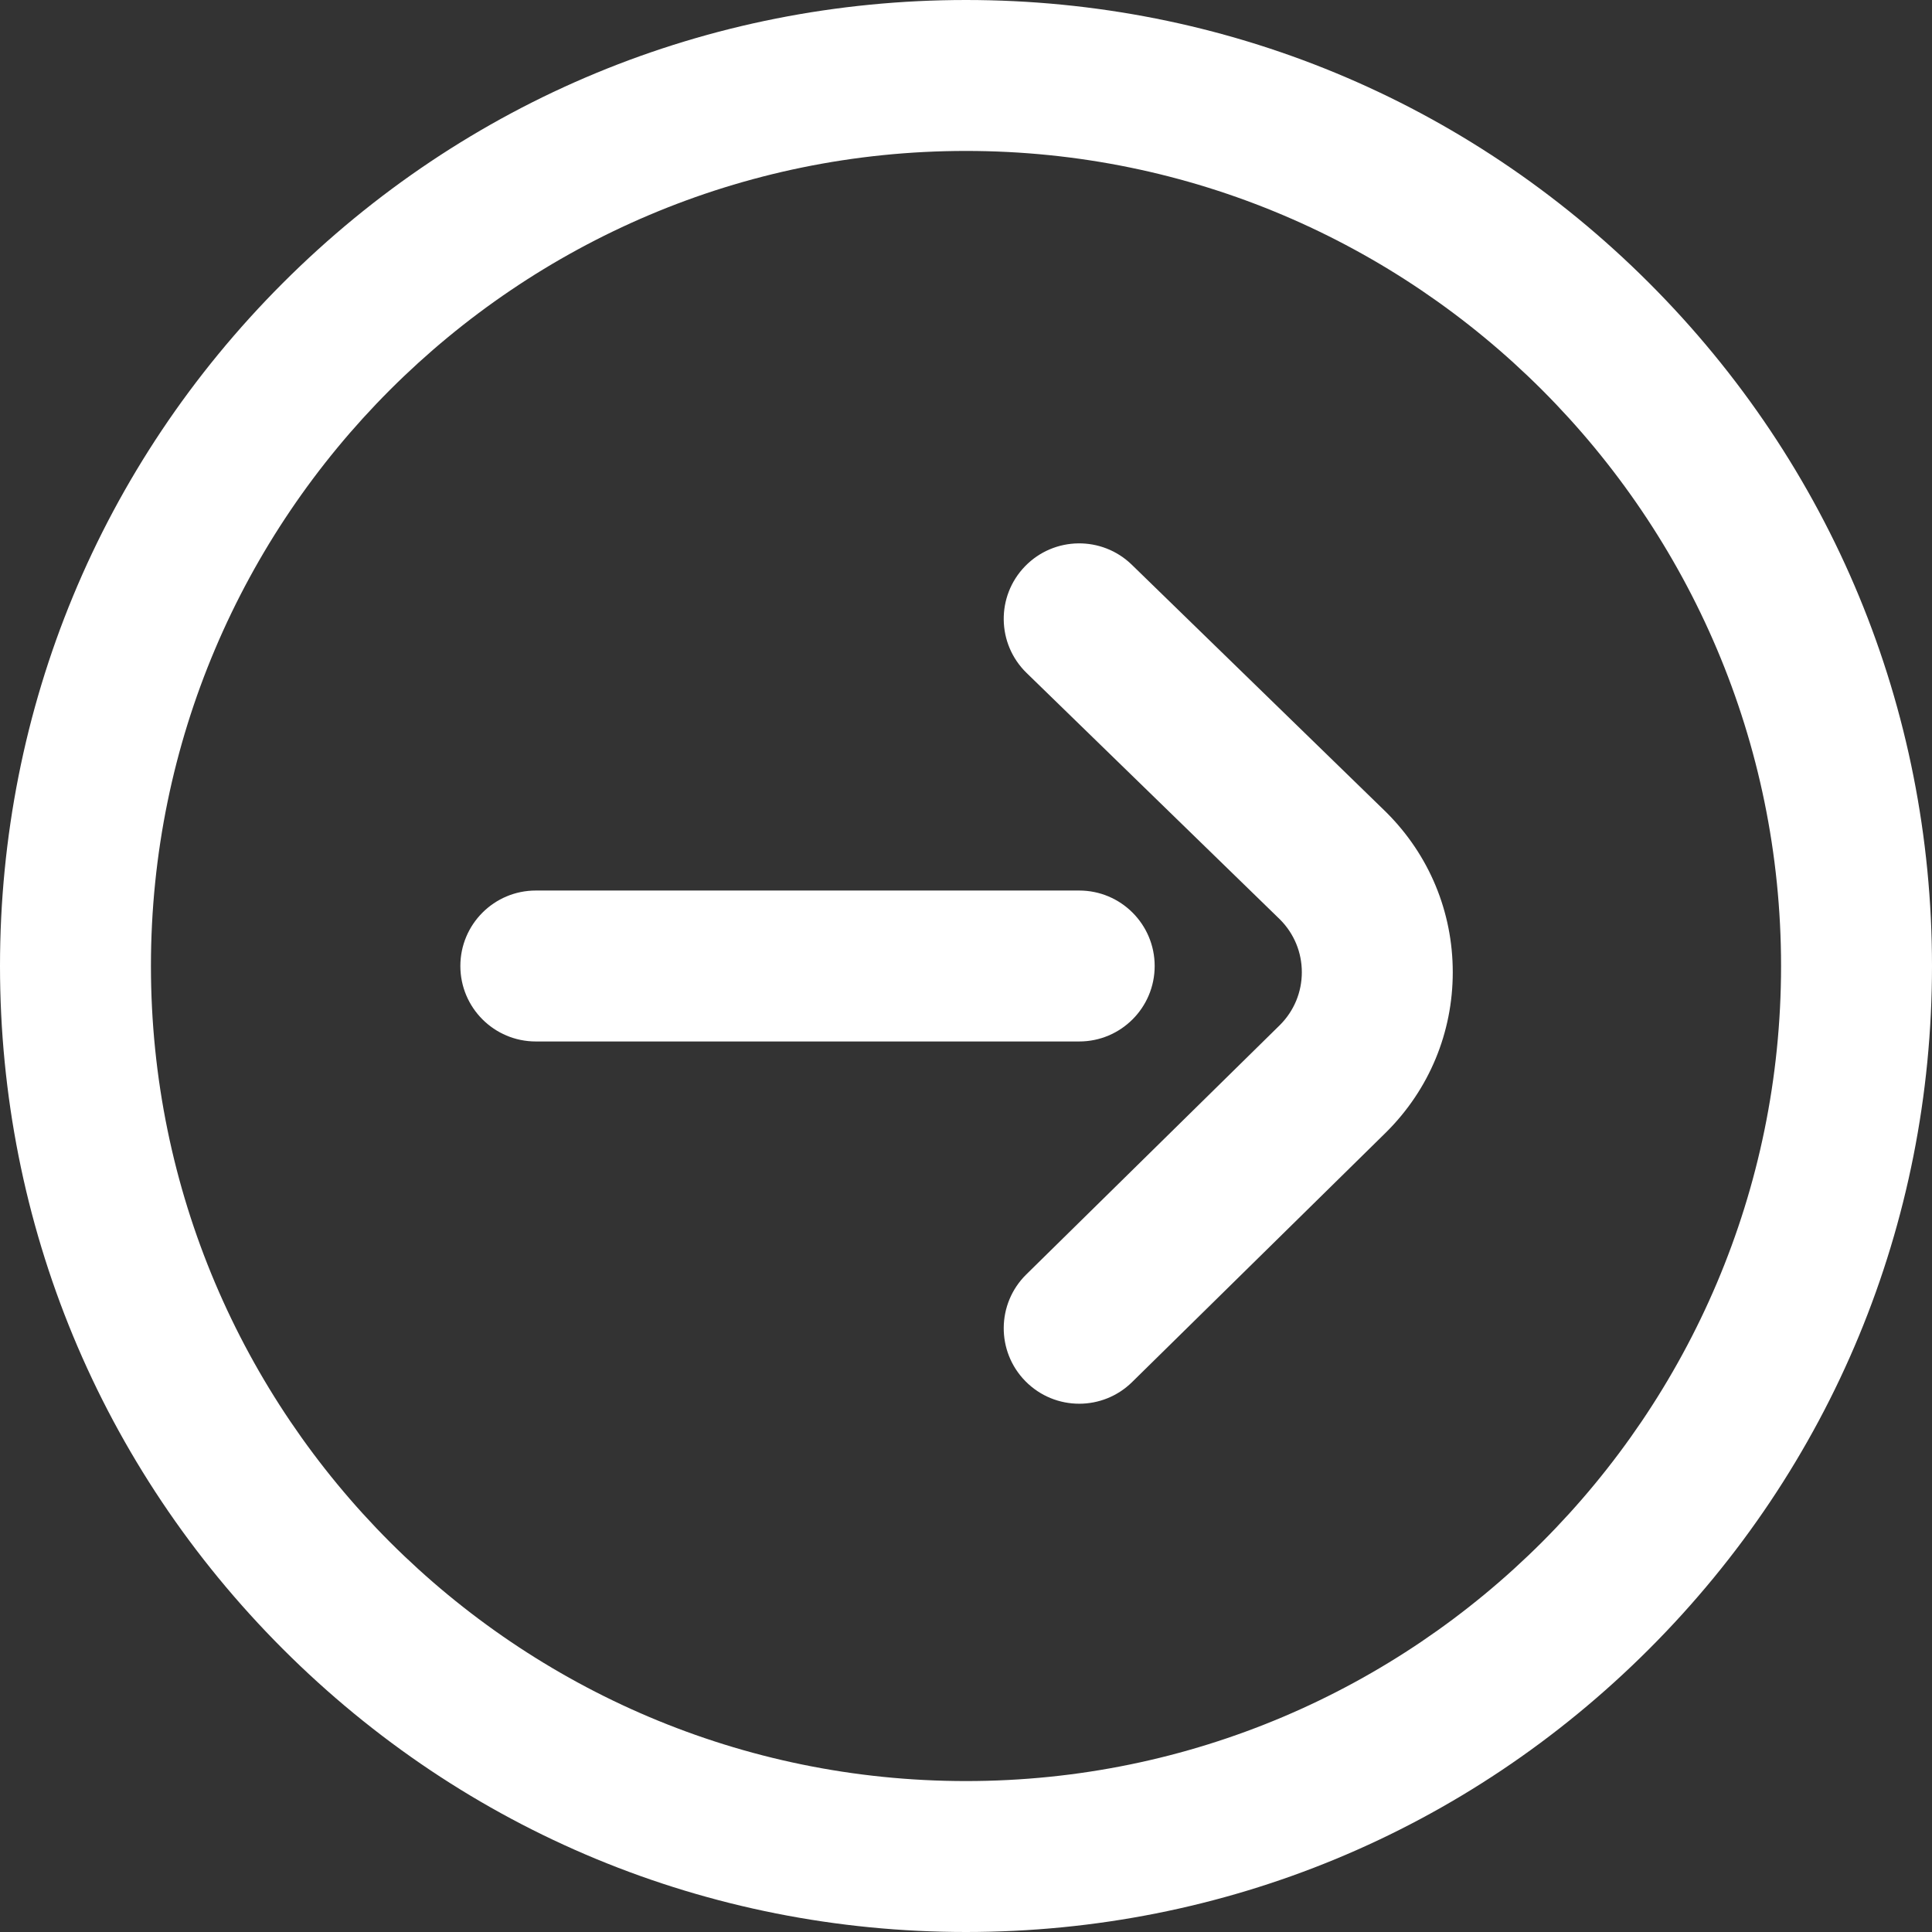
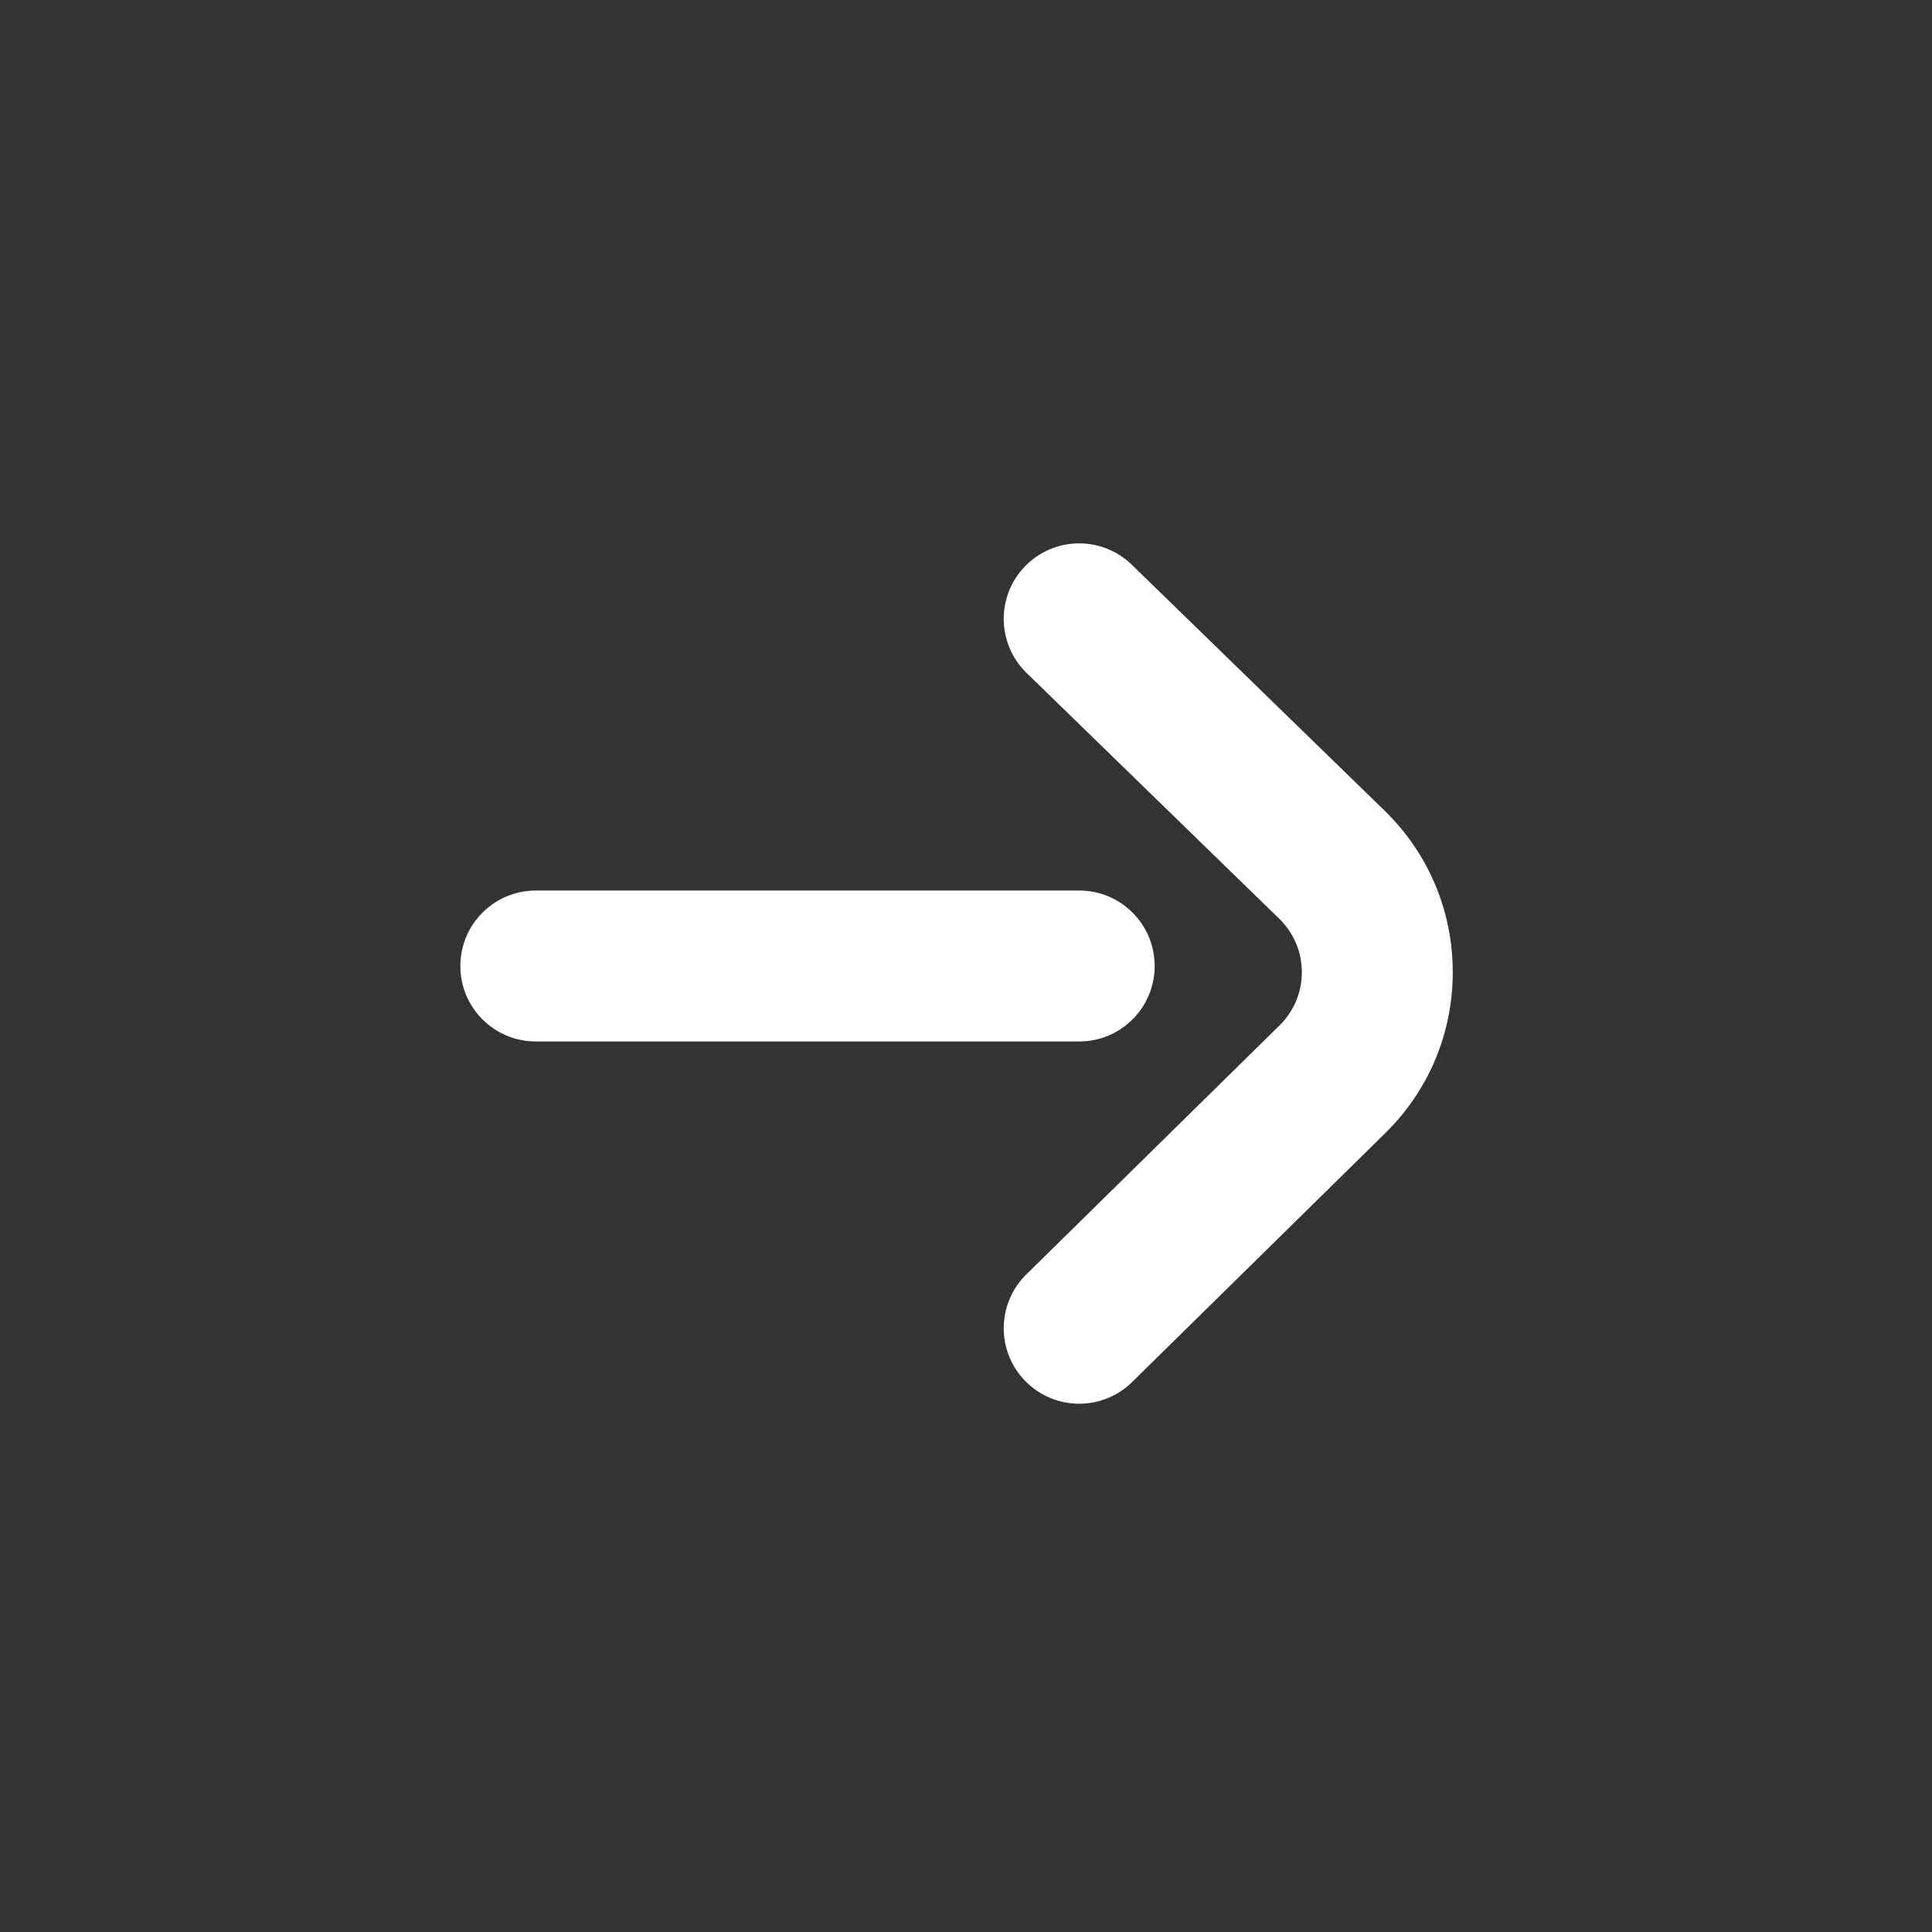
<svg xmlns="http://www.w3.org/2000/svg" width="512" height="512" x="0" y="0" viewBox="0 0 512 512" style="enable-background:new 0 0 512 512" xml:space="preserve">
  <rect x="0" y="0" width="512" height="512" fill="#333333" stroke="none" />
  <g>
    <g>
-       <path d="m256 512c-68.38 0-132.667-26.629-181.02-74.98-48.351-48.353-74.98-112.64-74.98-181.02s26.629-132.667 74.98-181.02c48.353-48.351 112.64-74.98 181.02-74.98s132.667 26.629 181.02 74.98c48.351 48.353 74.98 112.64 74.98 181.02s-26.629 132.667-74.98 181.02c-48.353 48.351-112.64 74.98-181.02 74.98zm0-472c-119.103 0-216 96.897-216 216s96.897 216 216 216 216-96.897 216-216-96.897-216-216-216z" fill="#ffffff" data-original="#000000" style="" />
      <path d="m286.001 372c-5.175 0-10.346-1.996-14.262-5.978-7.745-7.876-7.638-20.539.238-28.283l67.229-66.107c3.736-3.745 5.793-8.708 5.793-13.984 0-5.26-2.044-10.21-5.759-13.951l-67.188-65.362c-7.917-7.702-8.091-20.364-.389-28.282 7.702-7.917 20.364-8.092 28.282-.389l67.289 65.461c.058.057.117.114.174.172 11.343 11.309 17.59 26.35 17.59 42.351s-6.247 31.042-17.59 42.35c-.033.033-.065.065-.098.097l-67.289 66.166c-3.893 3.829-8.958 5.739-14.02 5.739zm-.001-96h-144c-11.046 0-20-8.954-20-20s8.954-20 20-20h144c11.046 0 20 8.954 20 20s-8.954 20-20 20z" fill="#ffffff" data-original="#000000" style="" />
    </g>
  </g>
</svg>